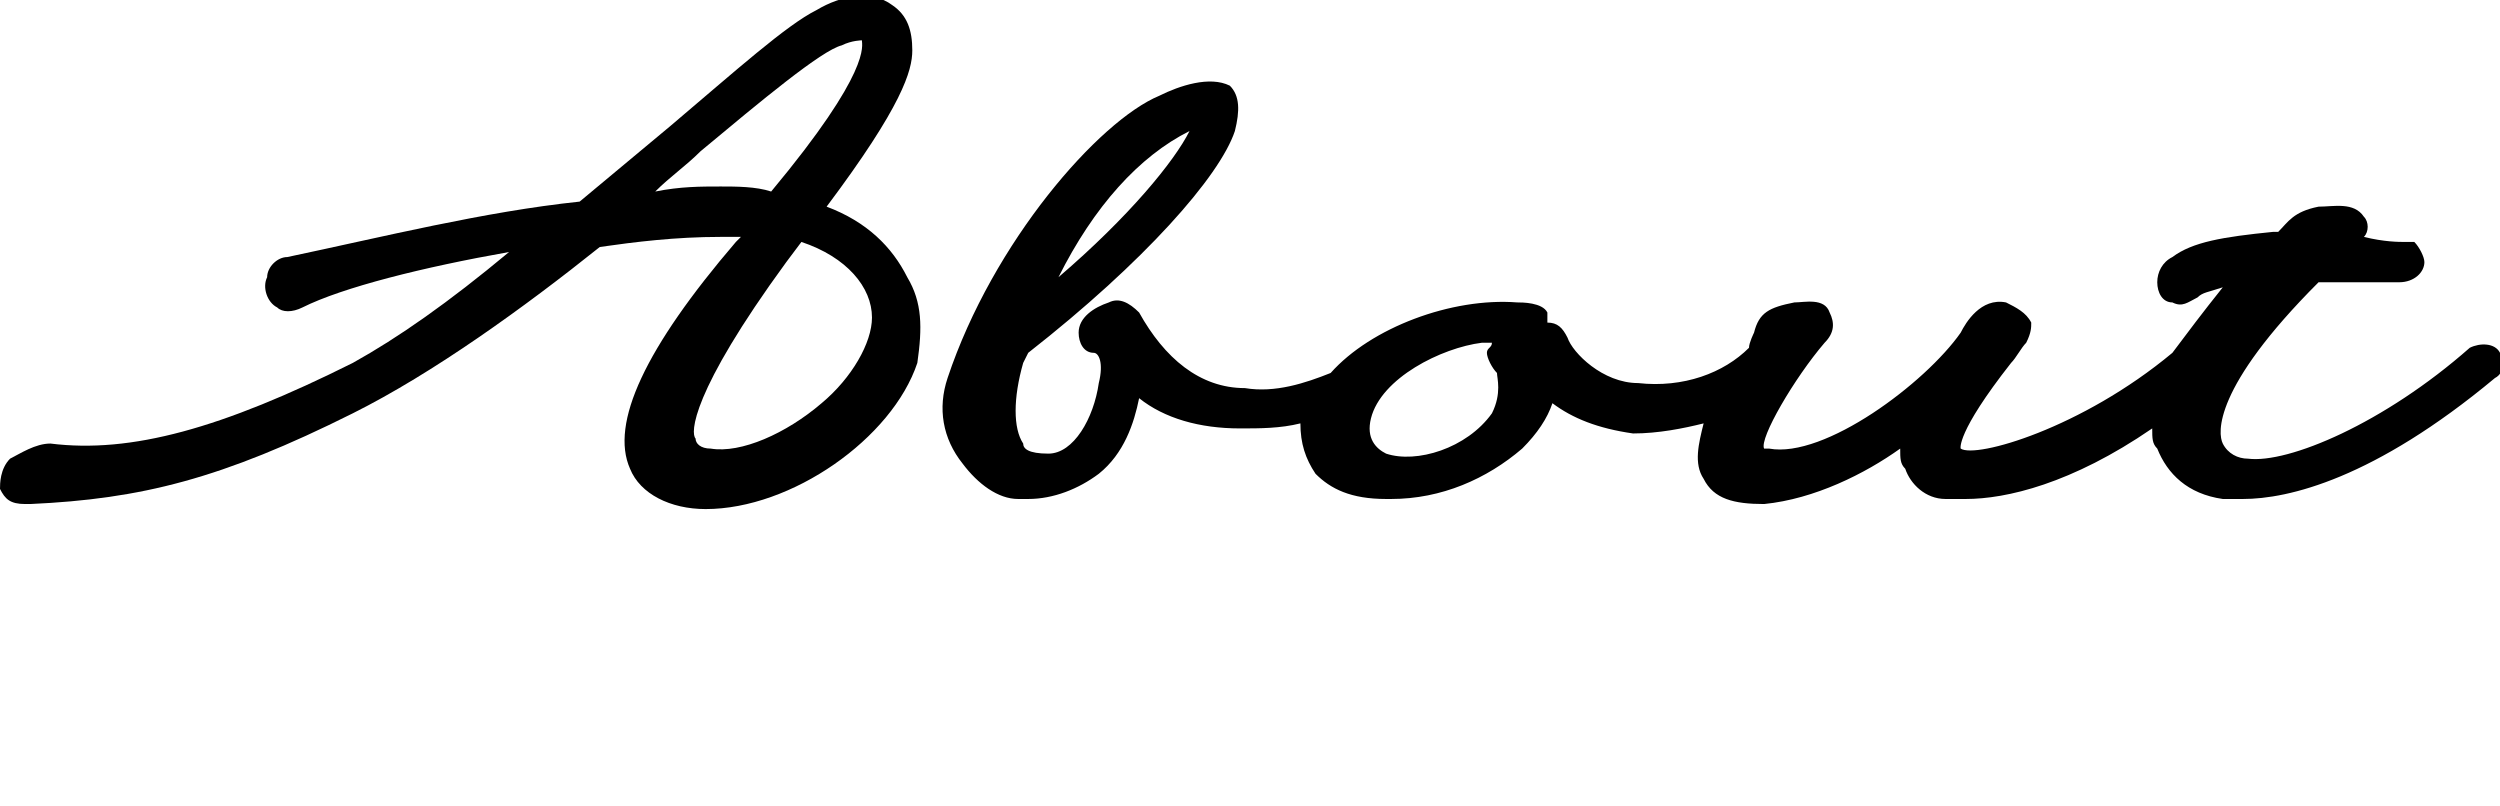
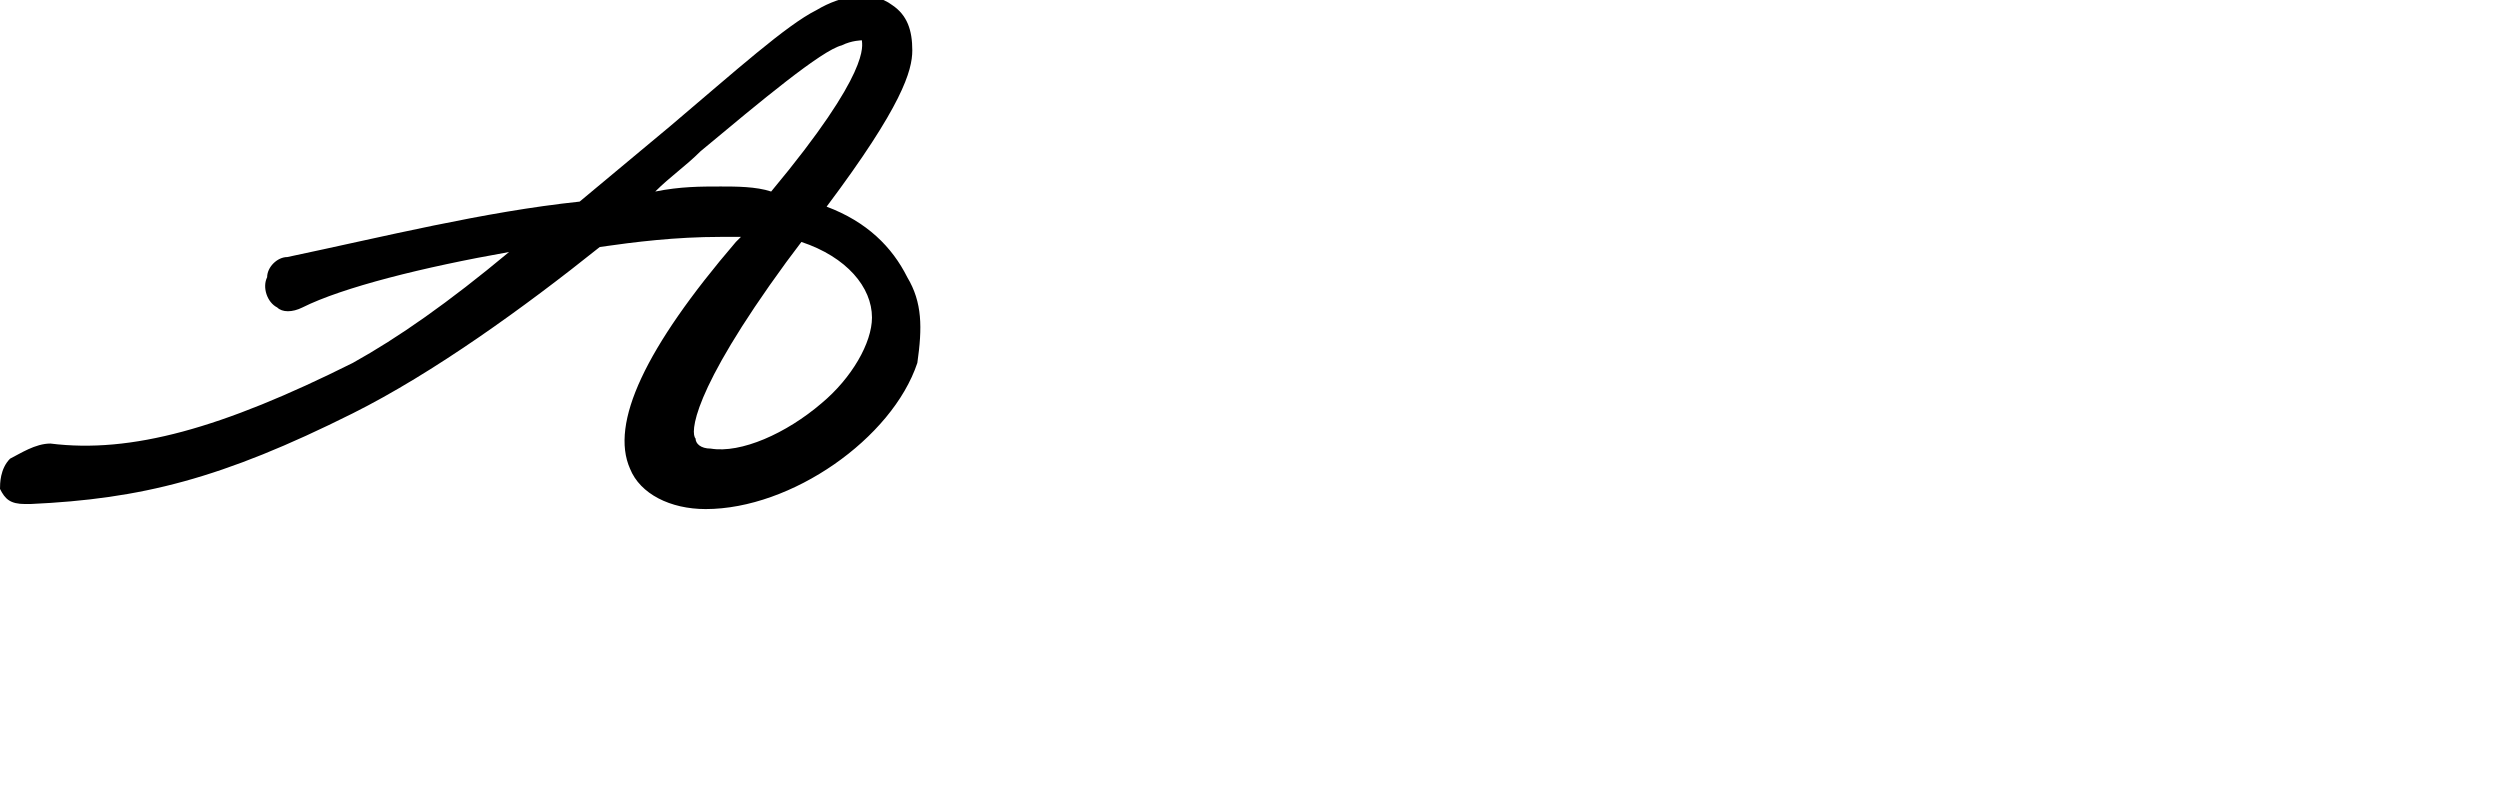
<svg xmlns="http://www.w3.org/2000/svg" version="1.1" id="website_x5F_menu" x="0px" y="0px" width="49.6px" height="16px" viewBox="0 0 49.6 16" style="enable-background:new 0 0 49.6 16;" xml:space="preserve">
  <g>
    <path d="M16.4,4.1c1.5-2,1.7-2.7,1.7-3.1c0-0.4-0.1-0.7-0.4-0.9c-0.4-0.3-1-0.2-1.5,0.1c-0.6,0.3-1.6,1.2-2.9,2.3   c-0.6,0.5-1.2,1-1.8,1.5C9.6,4.2,7.6,4.7,5.7,5.1c-0.2,0-0.4,0.2-0.4,0.4c-0.1,0.2,0,0.5,0.2,0.6C5.6,6.2,5.8,6.2,6,6.1   c0.8-0.4,2.4-0.8,4.1-1.1C8.9,6,7.9,6.7,7,7.2C4.4,8.5,2.6,9,1,8.8C0.7,8.8,0.4,9,0.2,9.1C0,9.3,0,9.6,0,9.7C0.1,9.9,0.2,10,0.5,10   c0,0,0,0,0.1,0C2.8,9.9,4.4,9.5,7,8.2c1.6-0.8,3.4-2.1,4.9-3.3c0.7-0.1,1.5-0.2,2.4-0.2c0.1,0,0.3,0,0.4,0c0,0,0,0-0.1,0.1   c-1.8,2.1-2.5,3.6-2.1,4.5c0.2,0.5,0.8,0.8,1.5,0.8c1.7,0,3.7-1.4,4.2-2.9C18.3,6.5,18.3,6,18,5.5C17.7,4.9,17.2,4.4,16.4,4.1z    M15.3,3.8c-0.3-0.1-0.7-0.1-1-0.1h0c-0.4,0-0.8,0-1.3,0.1c0.3-0.3,0.6-0.5,0.9-0.8c1.2-1,2.4-2,2.8-2.1c0.2-0.1,0.4-0.1,0.4-0.1   C17.1,0.9,17.3,1.4,15.3,3.8z M15.6,5.2l0.3-0.4c0.9,0.3,1.4,0.9,1.4,1.5c0,0.5-0.4,1.2-1,1.7c-0.7,0.6-1.6,1-2.2,0.9   c-0.2,0-0.3-0.1-0.3-0.2C13.7,8.6,13.7,7.8,15.6,5.2z" />
-     <path d="M49.6,7c-0.1-0.2-0.4-0.2-0.6-0.1c-1.7,1.5-3.6,2.3-4.4,2.2c-0.2,0-0.4-0.1-0.5-0.3c-0.1-0.2-0.2-1.1,1.9-3.2   c0.5,0,1,0,1.6,0c0.3,0,0.5-0.2,0.5-0.4c0-0.1-0.1-0.3-0.2-0.4c0,0-0.1,0-0.2,0c-0.1,0-0.4,0-0.8-0.1c0.1-0.1,0.1-0.3,0-0.4   c-0.2-0.3-0.6-0.2-0.9-0.2c-0.5,0.1-0.6,0.3-0.8,0.5c0,0,0,0-0.1,0c-1,0.1-1.6,0.2-2,0.5c-0.2,0.1-0.3,0.3-0.3,0.5   c0,0.2,0.1,0.4,0.3,0.4c0.2,0.1,0.3,0,0.5-0.1c0.1-0.1,0.2-0.1,0.5-0.2c-0.4,0.5-0.7,0.9-1,1.3c-1.8,1.5-3.9,2.1-4.2,1.9   c0,0-0.1-0.3,1-1.7c0.1-0.1,0.2-0.3,0.3-0.4c0.1-0.2,0.1-0.3,0.1-0.4c-0.1-0.2-0.3-0.3-0.5-0.4c-0.5-0.1-0.8,0.4-0.9,0.6   c-0.7,1-2.7,2.5-3.8,2.3c-0.1,0-0.1,0-0.1,0l0,0c-0.1-0.2,0.6-1.4,1.2-2.1c0.2-0.2,0.2-0.4,0.1-0.6c-0.1-0.3-0.5-0.2-0.7-0.2   c-0.5,0.1-0.7,0.2-0.8,0.6c0,0-0.1,0.2-0.1,0.3c-0.5,0.5-1.3,0.8-2.2,0.7c-0.7,0-1.3-0.6-1.4-0.9c-0.1-0.2-0.2-0.3-0.4-0.3   c0-0.1,0-0.1,0-0.2C30.6,6,30.2,6,30.1,6c-1.3-0.1-2.9,0.5-3.7,1.4c-0.5,0.2-1.1,0.4-1.7,0.3c-0.9,0-1.6-0.6-2.1-1.5   C22.4,6,22.2,5.9,22,6c-0.3,0.1-0.6,0.3-0.6,0.6c0,0.2,0.1,0.4,0.3,0.4c0.1,0,0.2,0.2,0.1,0.6c-0.1,0.7-0.5,1.4-1,1.4   c-0.4,0-0.5-0.1-0.5-0.2c-0.2-0.3-0.2-0.9,0-1.6l0.1-0.2c2.3-1.8,3.8-3.5,4.1-4.4c0.1-0.4,0.1-0.7-0.1-0.9C24,1.5,23.4,1.7,23,1.9   c-1.2,0.5-3.3,2.9-4.2,5.6c-0.2,0.6-0.1,1.2,0.3,1.7c0.3,0.4,0.7,0.7,1.1,0.7c0.1,0,0.2,0,0.2,0c0.5,0,1-0.2,1.4-0.5   c0.5-0.4,0.7-1,0.8-1.5c0.5,0.4,1.2,0.6,2,0.6c0.4,0,0.8,0,1.2-0.1c0,0.4,0.1,0.7,0.3,1c0.3,0.3,0.7,0.5,1.4,0.5c0,0,0.1,0,0.1,0   c1,0,1.9-0.4,2.6-1c0.3-0.3,0.5-0.6,0.6-0.9c0.4,0.3,0.9,0.5,1.6,0.6c0,0,0,0,0,0c0.5,0,1-0.1,1.4-0.2c-0.1,0.4-0.2,0.8,0,1.1   C34,9.9,34.4,10,35,10c1-0.1,2-0.6,2.7-1.1c0,0.2,0,0.3,0.1,0.4c0.1,0.3,0.4,0.6,0.8,0.6c0,0,0,0,0,0c0.1,0,0.2,0,0.4,0   c0.8,0,2.1-0.3,3.7-1.4c0,0.2,0,0.3,0.1,0.4c0.2,0.5,0.6,0.9,1.3,1c0.1,0,0.2,0,0.4,0c0.9,0,2.6-0.4,5-2.4   C49.7,7.4,49.7,7.1,49.6,7z M27.2,8.3c0.2-0.8,1.4-1.4,2.2-1.5c0,0,0,0,0,0c0.1,0,0.1,0,0.2,0c0,0.1-0.1,0.1-0.1,0.2   c0,0.1,0.1,0.3,0.2,0.4c0,0.1,0.1,0.4-0.1,0.8c-0.5,0.7-1.5,1-2.1,0.8C27.3,8.9,27.1,8.7,27.2,8.3z M23.6,2.6   c-0.3,0.6-1.2,1.7-2.6,2.9C21.7,4.1,22.6,3.1,23.6,2.6C23.5,2.6,23.6,2.6,23.6,2.6z" />
  </g>
</svg>